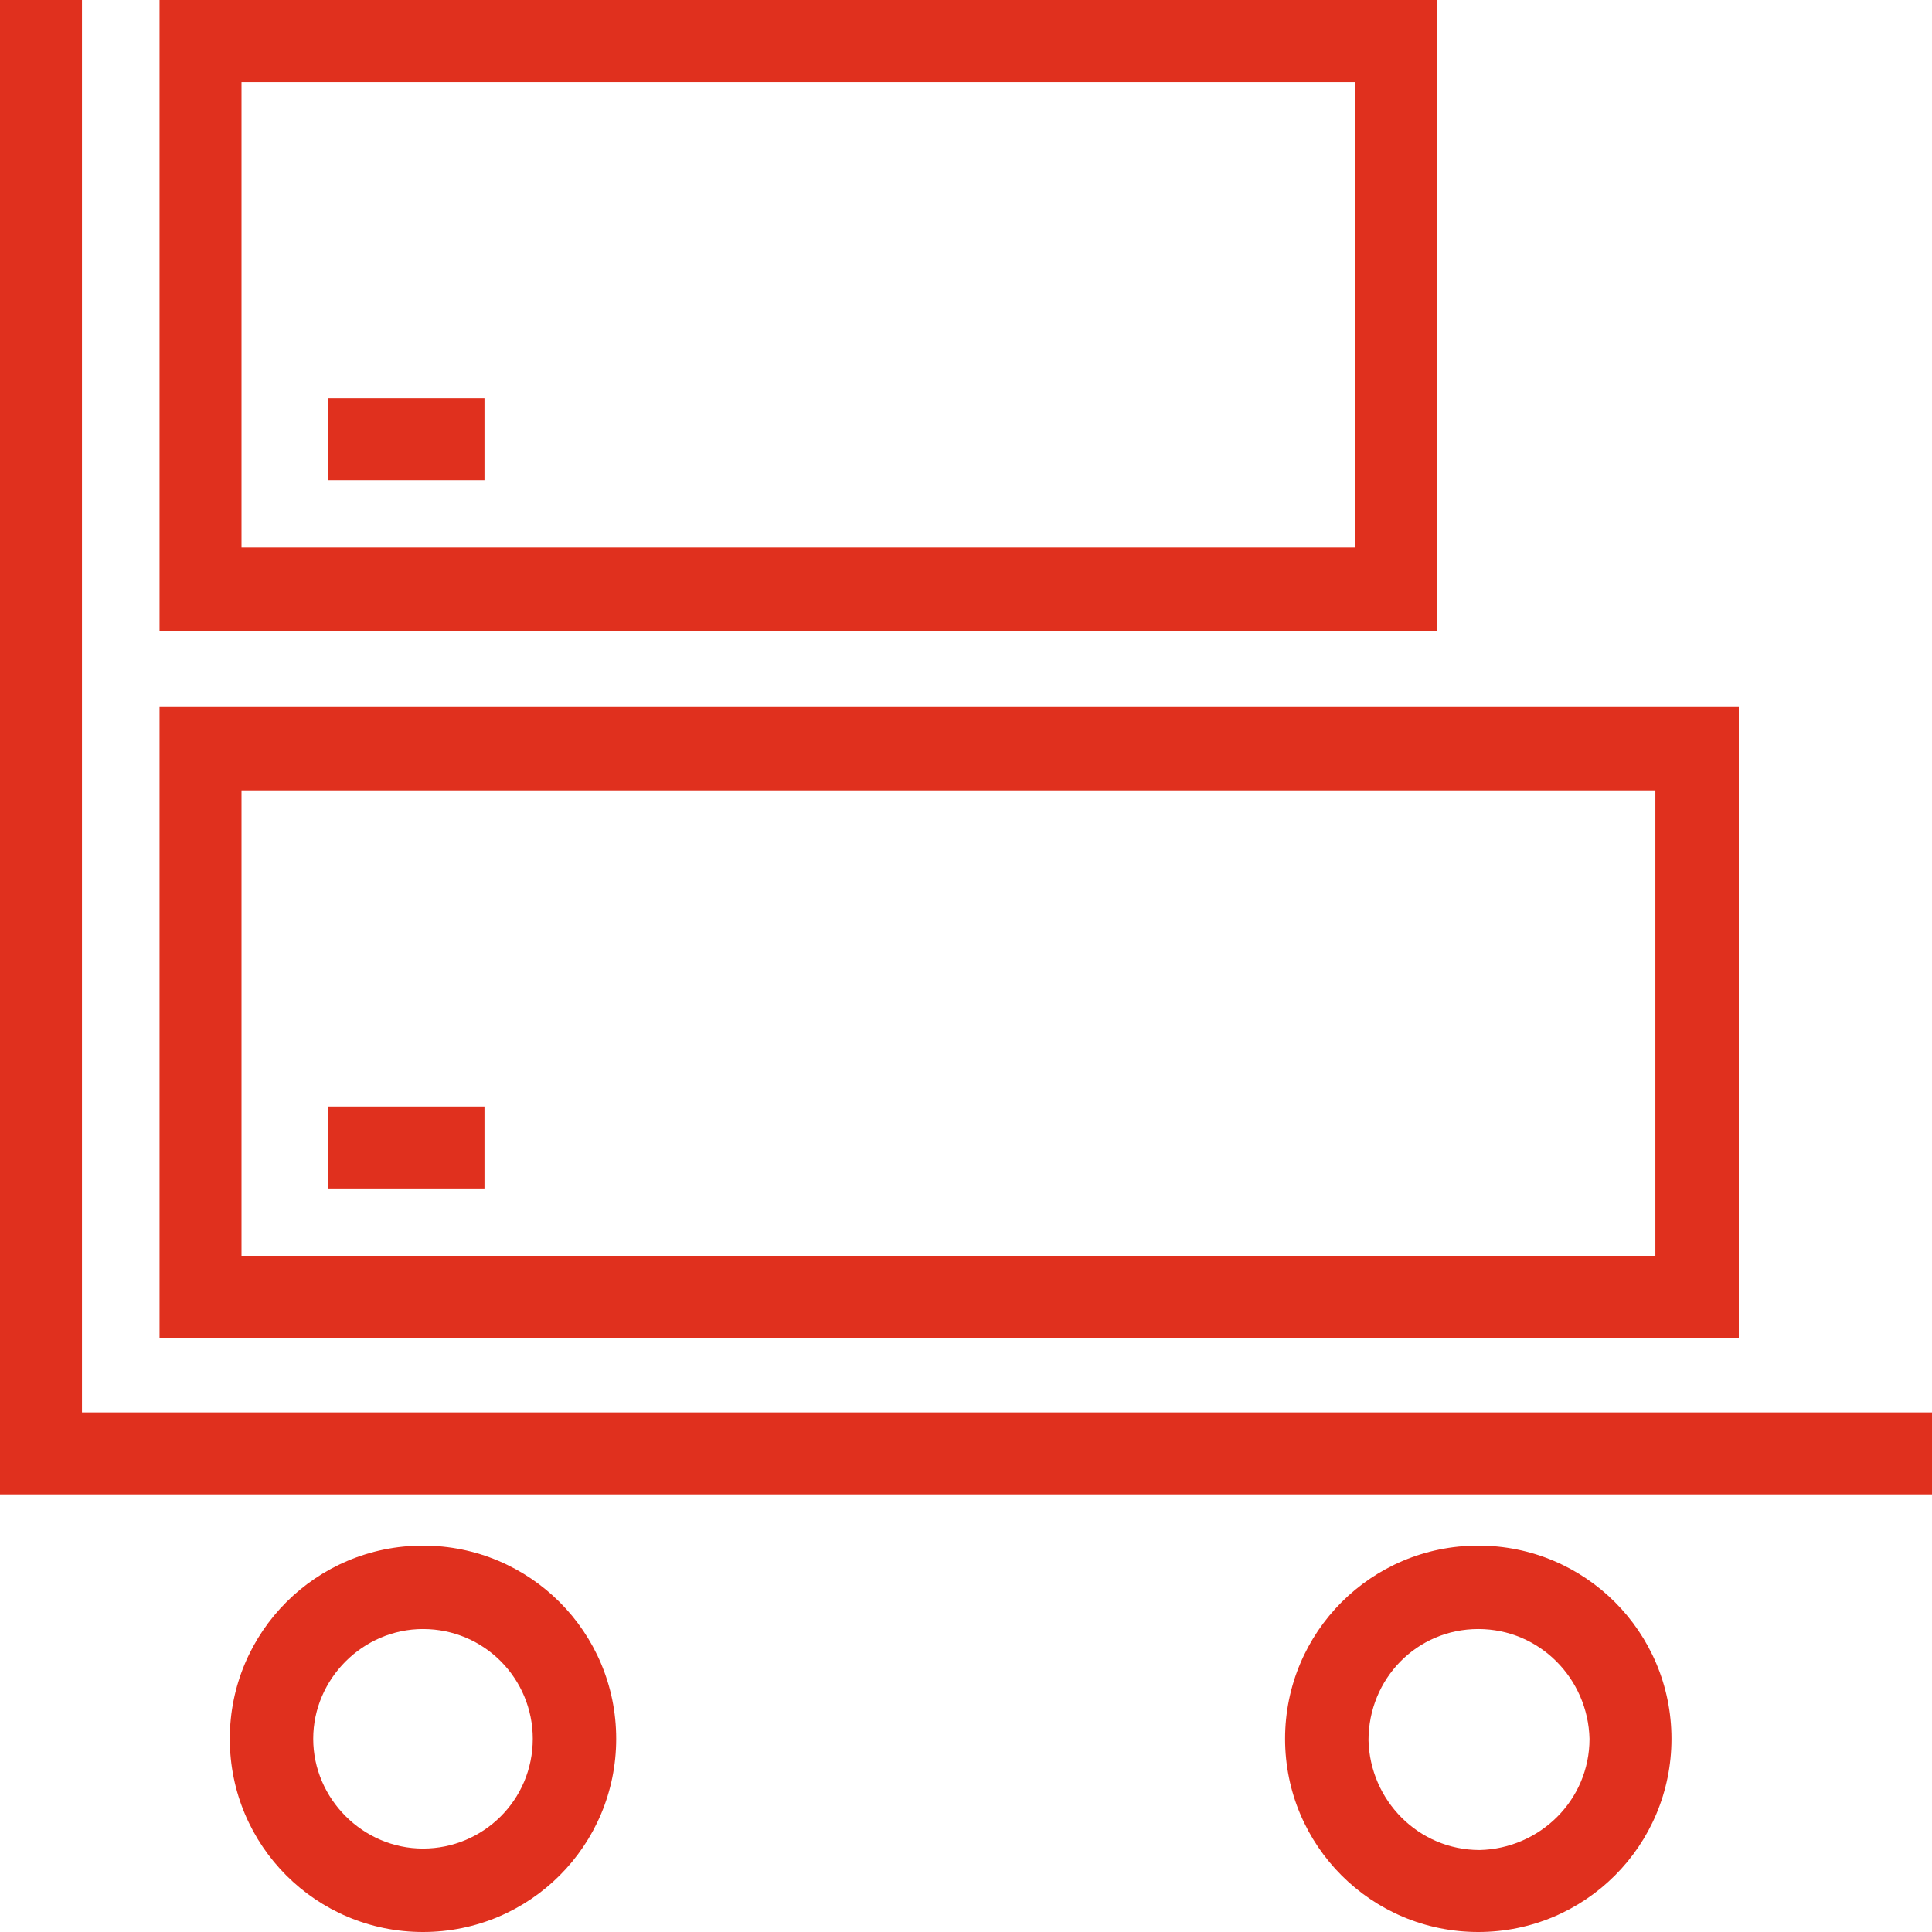
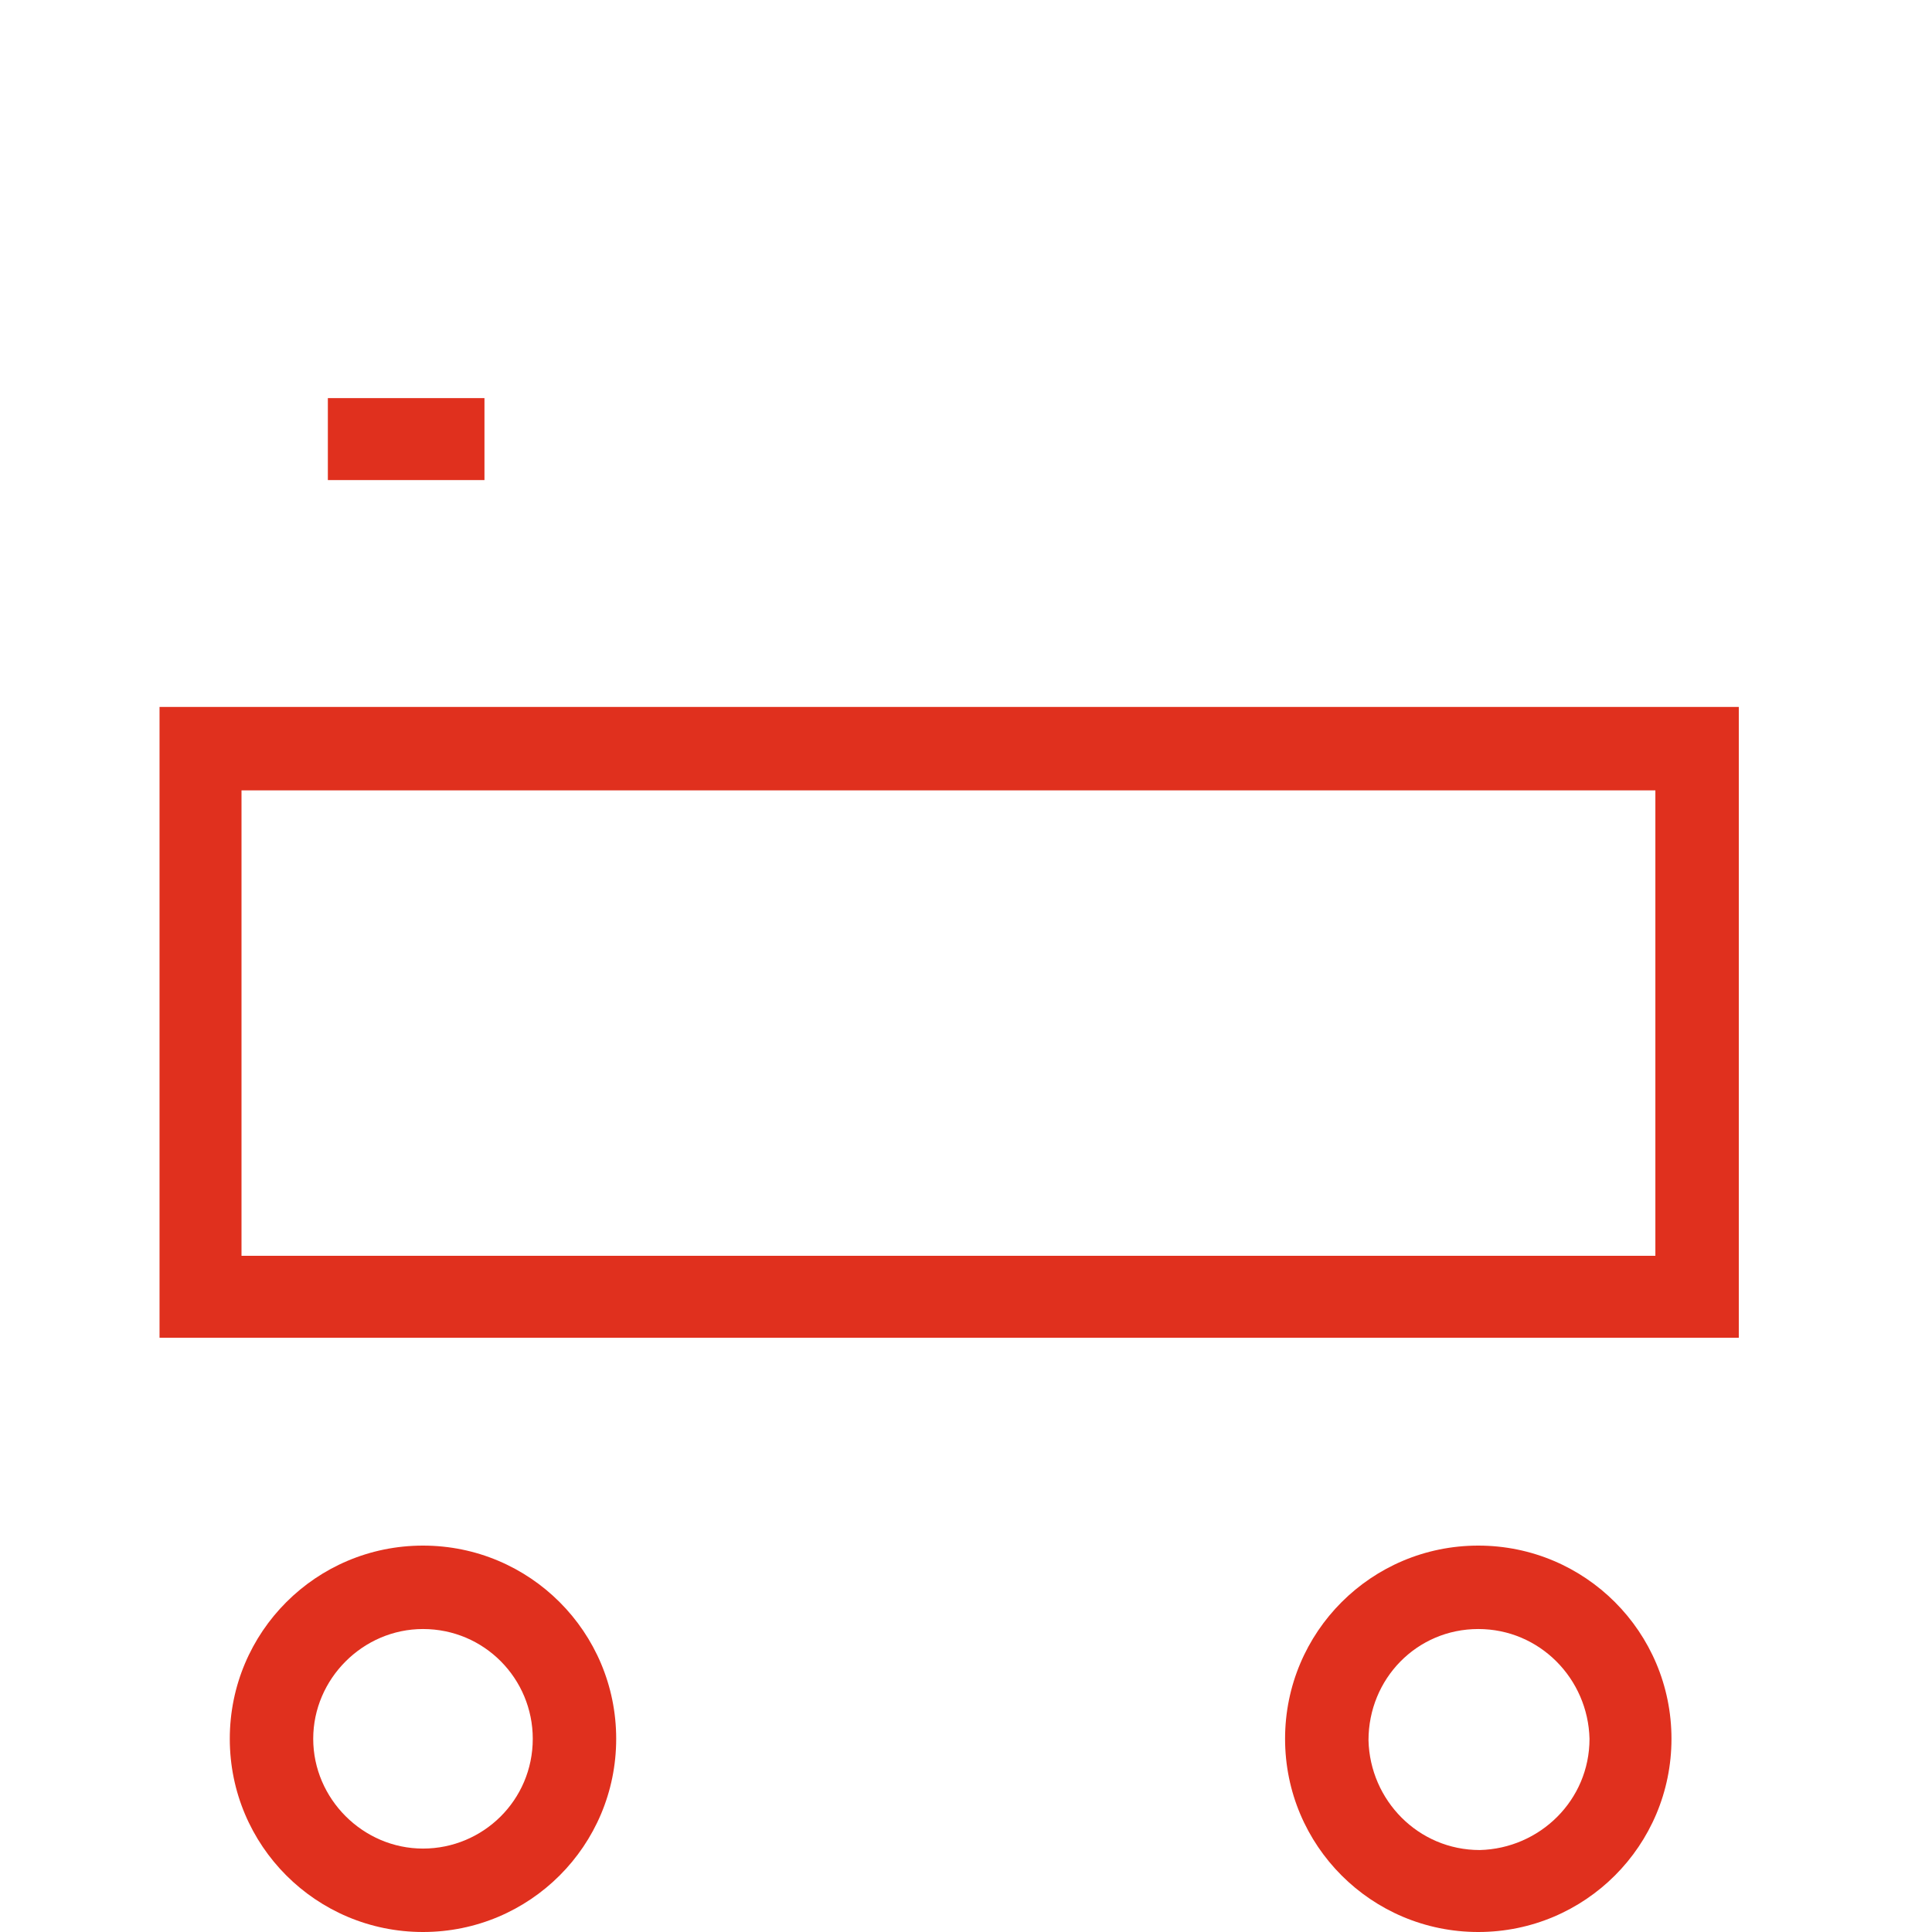
<svg xmlns="http://www.w3.org/2000/svg" version="1.1" id="Layer_1" x="0px" y="0px" viewBox="0 0 132 132" style="enable-background:new 0 0 132 132;" xml:space="preserve" width="132" height="132">
  <style type="text/css">
	.st0{fill:#e0301e;}
</style>
  <path class="st0" d="M28.9,111.3c4.2,0,7.5,3.4,7.5,7.5c0,4.2-3.4,7.5-7.5,7.5s-7.5-3.4-7.5-7.5l0,0C21.4,114.7,24.8,111.3,28.9,111.3   M28.9,105.6c-7.3,0-13.2,5.9-13.2,13.2c0,7.3,5.9,13.2,13.2,13.2s13.2-5.9,13.2-13.2c0,0,0,0,0,0C42.1,111.5,36.2,105.6,28.9,105.6  z" />
  <path class="st0" d="M101,111.3c4.2,0,7.5,3.4,7.6,7.5c0,4.2-3.4,7.5-7.5,7.6c-4.2,0-7.5-3.4-7.6-7.5c0,0,0,0,0,0  C93.5,114.7,96.8,111.3,101,111.3 M101,105.6c-7.3,0-13.2,5.9-13.2,13.2c0,7.3,5.9,13.2,13.2,13.2s13.2-5.9,13.2-13.2l0,0  C114.2,111.5,108.3,105.6,101,105.6C101,105.6,101,105.6,101,105.6z" />
-   <polygon class="st0" points="132,102.1 0,102.1 0,0 5.6,0 5.6,96.5 132,96.5 " />
-   <path class="st0" d="M92.6,5.6v31.8H16.5V5.6H92.6 M98.2,0H10.9v43.1h87.3V0z" />
  <path class="st0" d="M113.1,54v31.8H16.5V54H113.1 M118.8,48.3H10.9v43.1h107.9L118.8,48.3L118.8,48.3z" />
  <rect class="st0" x="22.4" y="27.2" width="10.7" height="5.6" />
-   <rect class="st0" x="22.4" y="75.6" width="10.7" height="5.6" />
</svg>